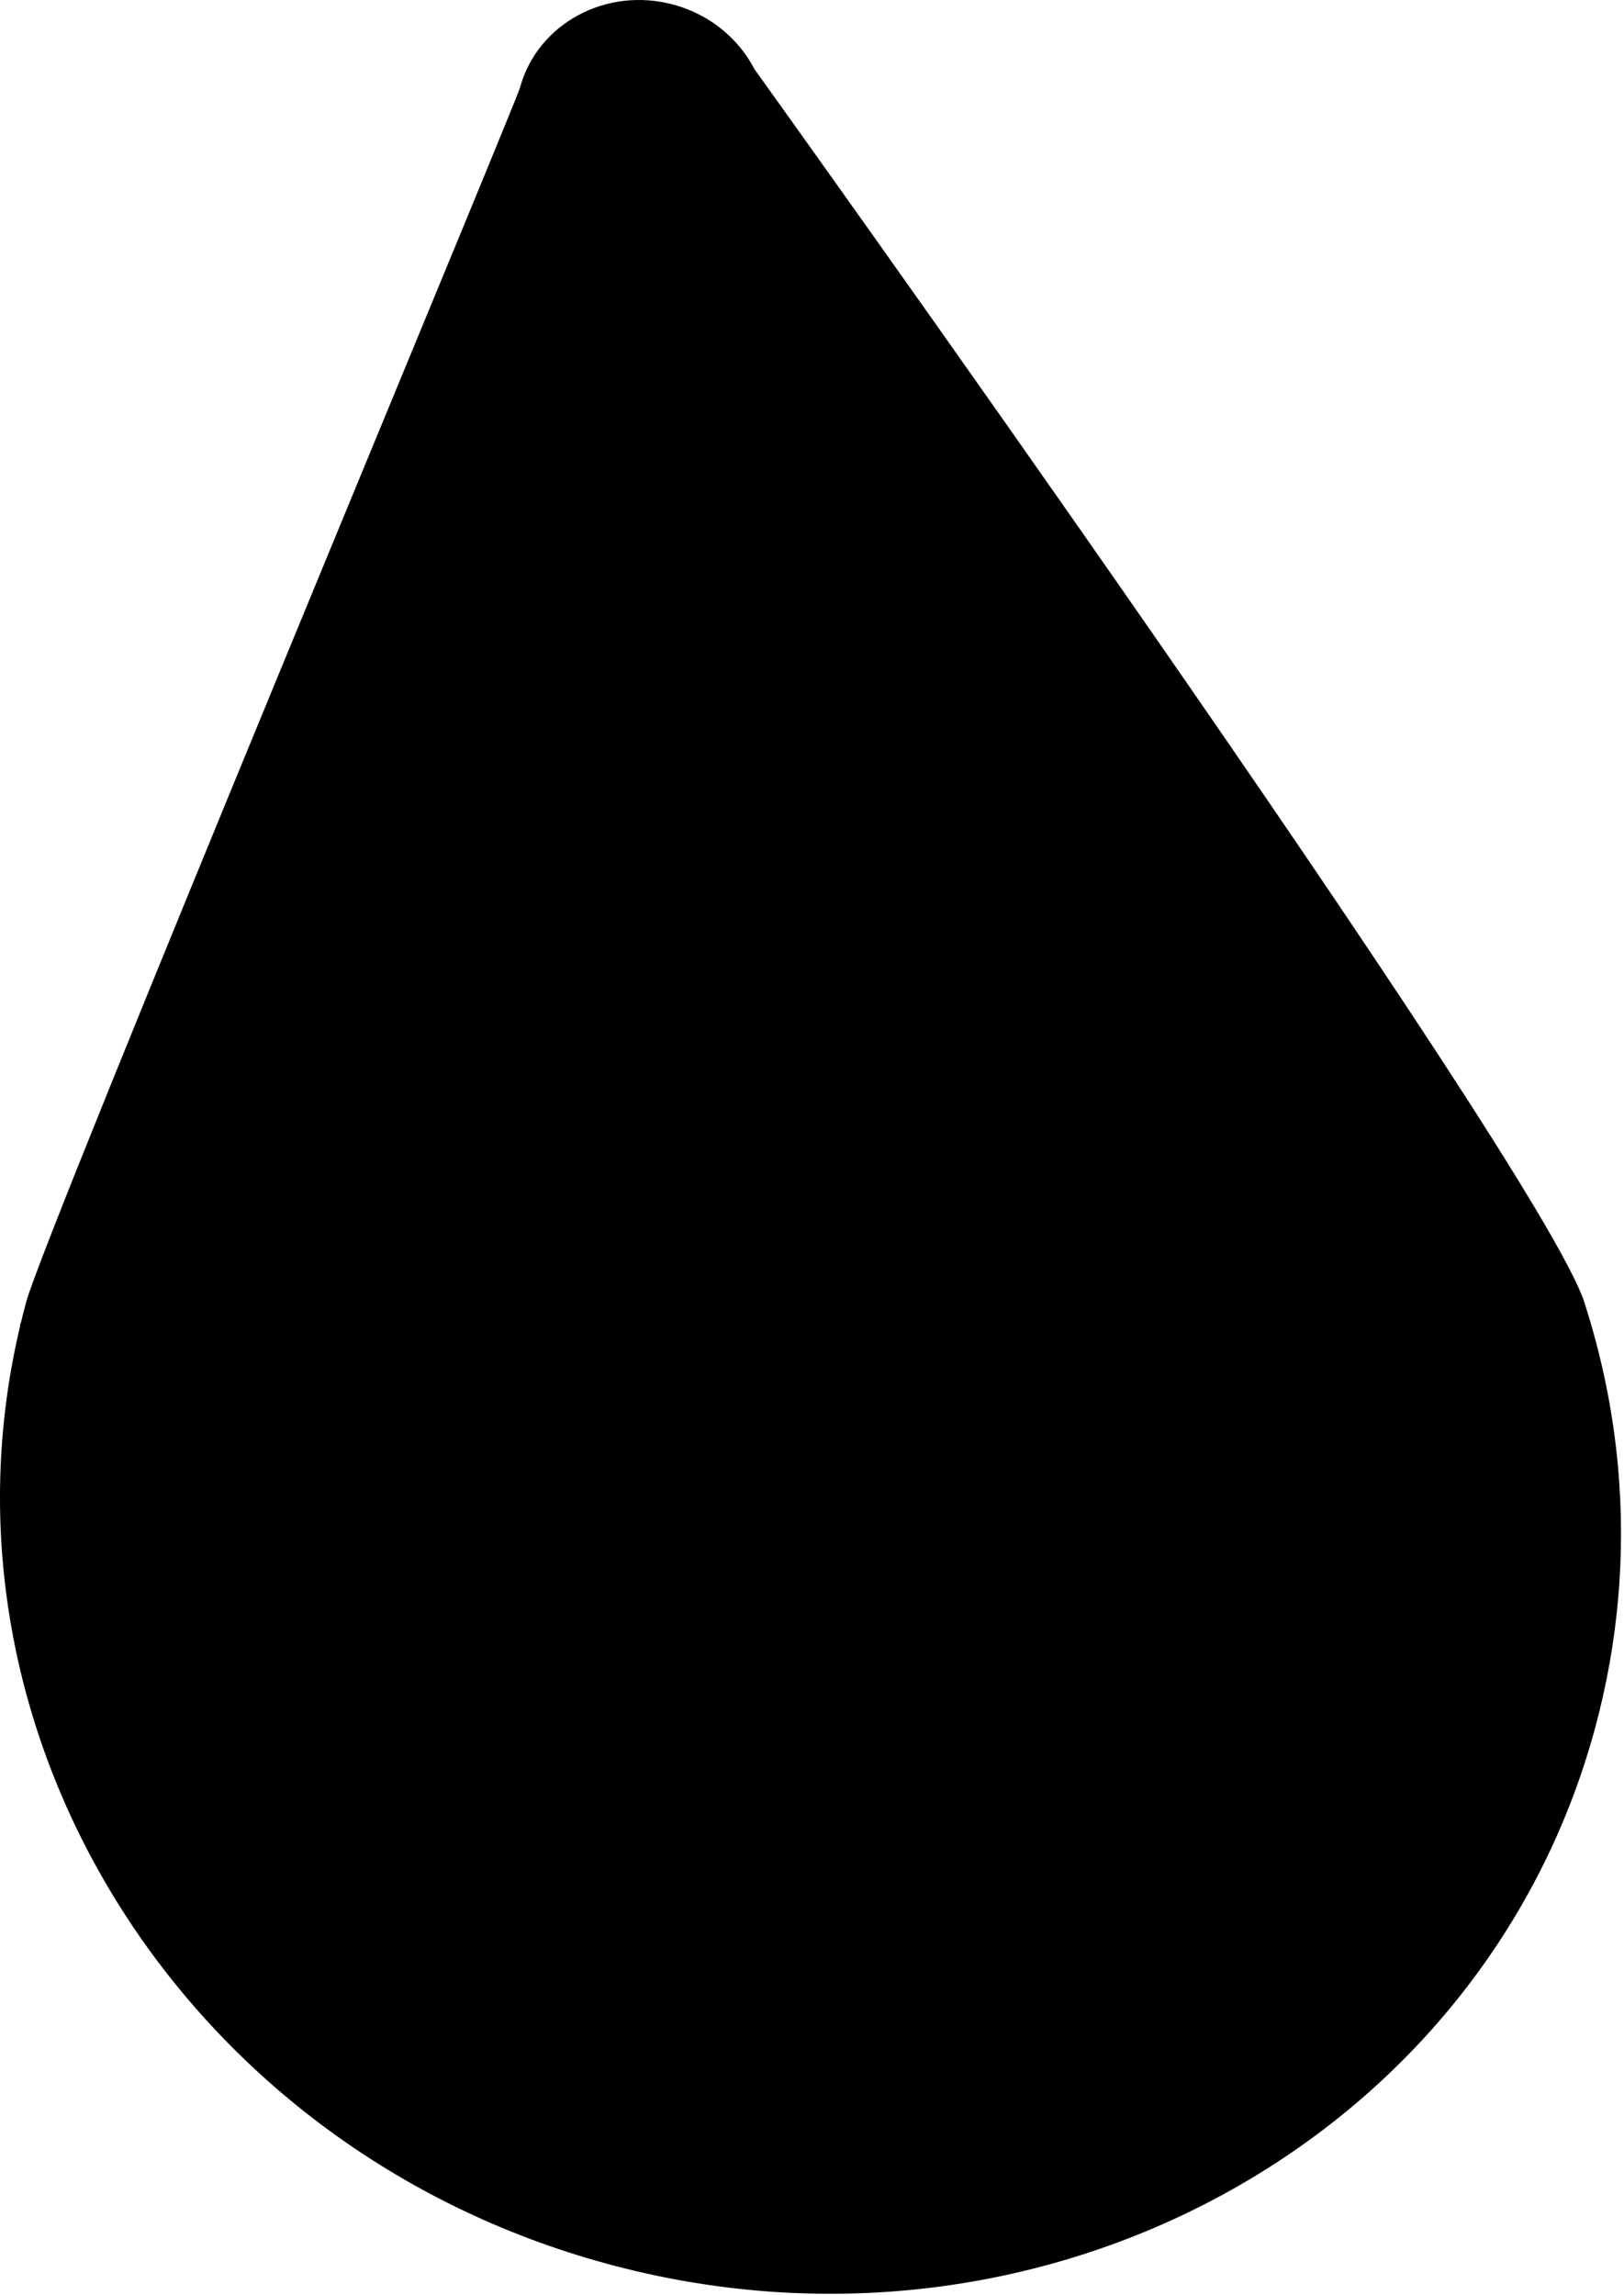
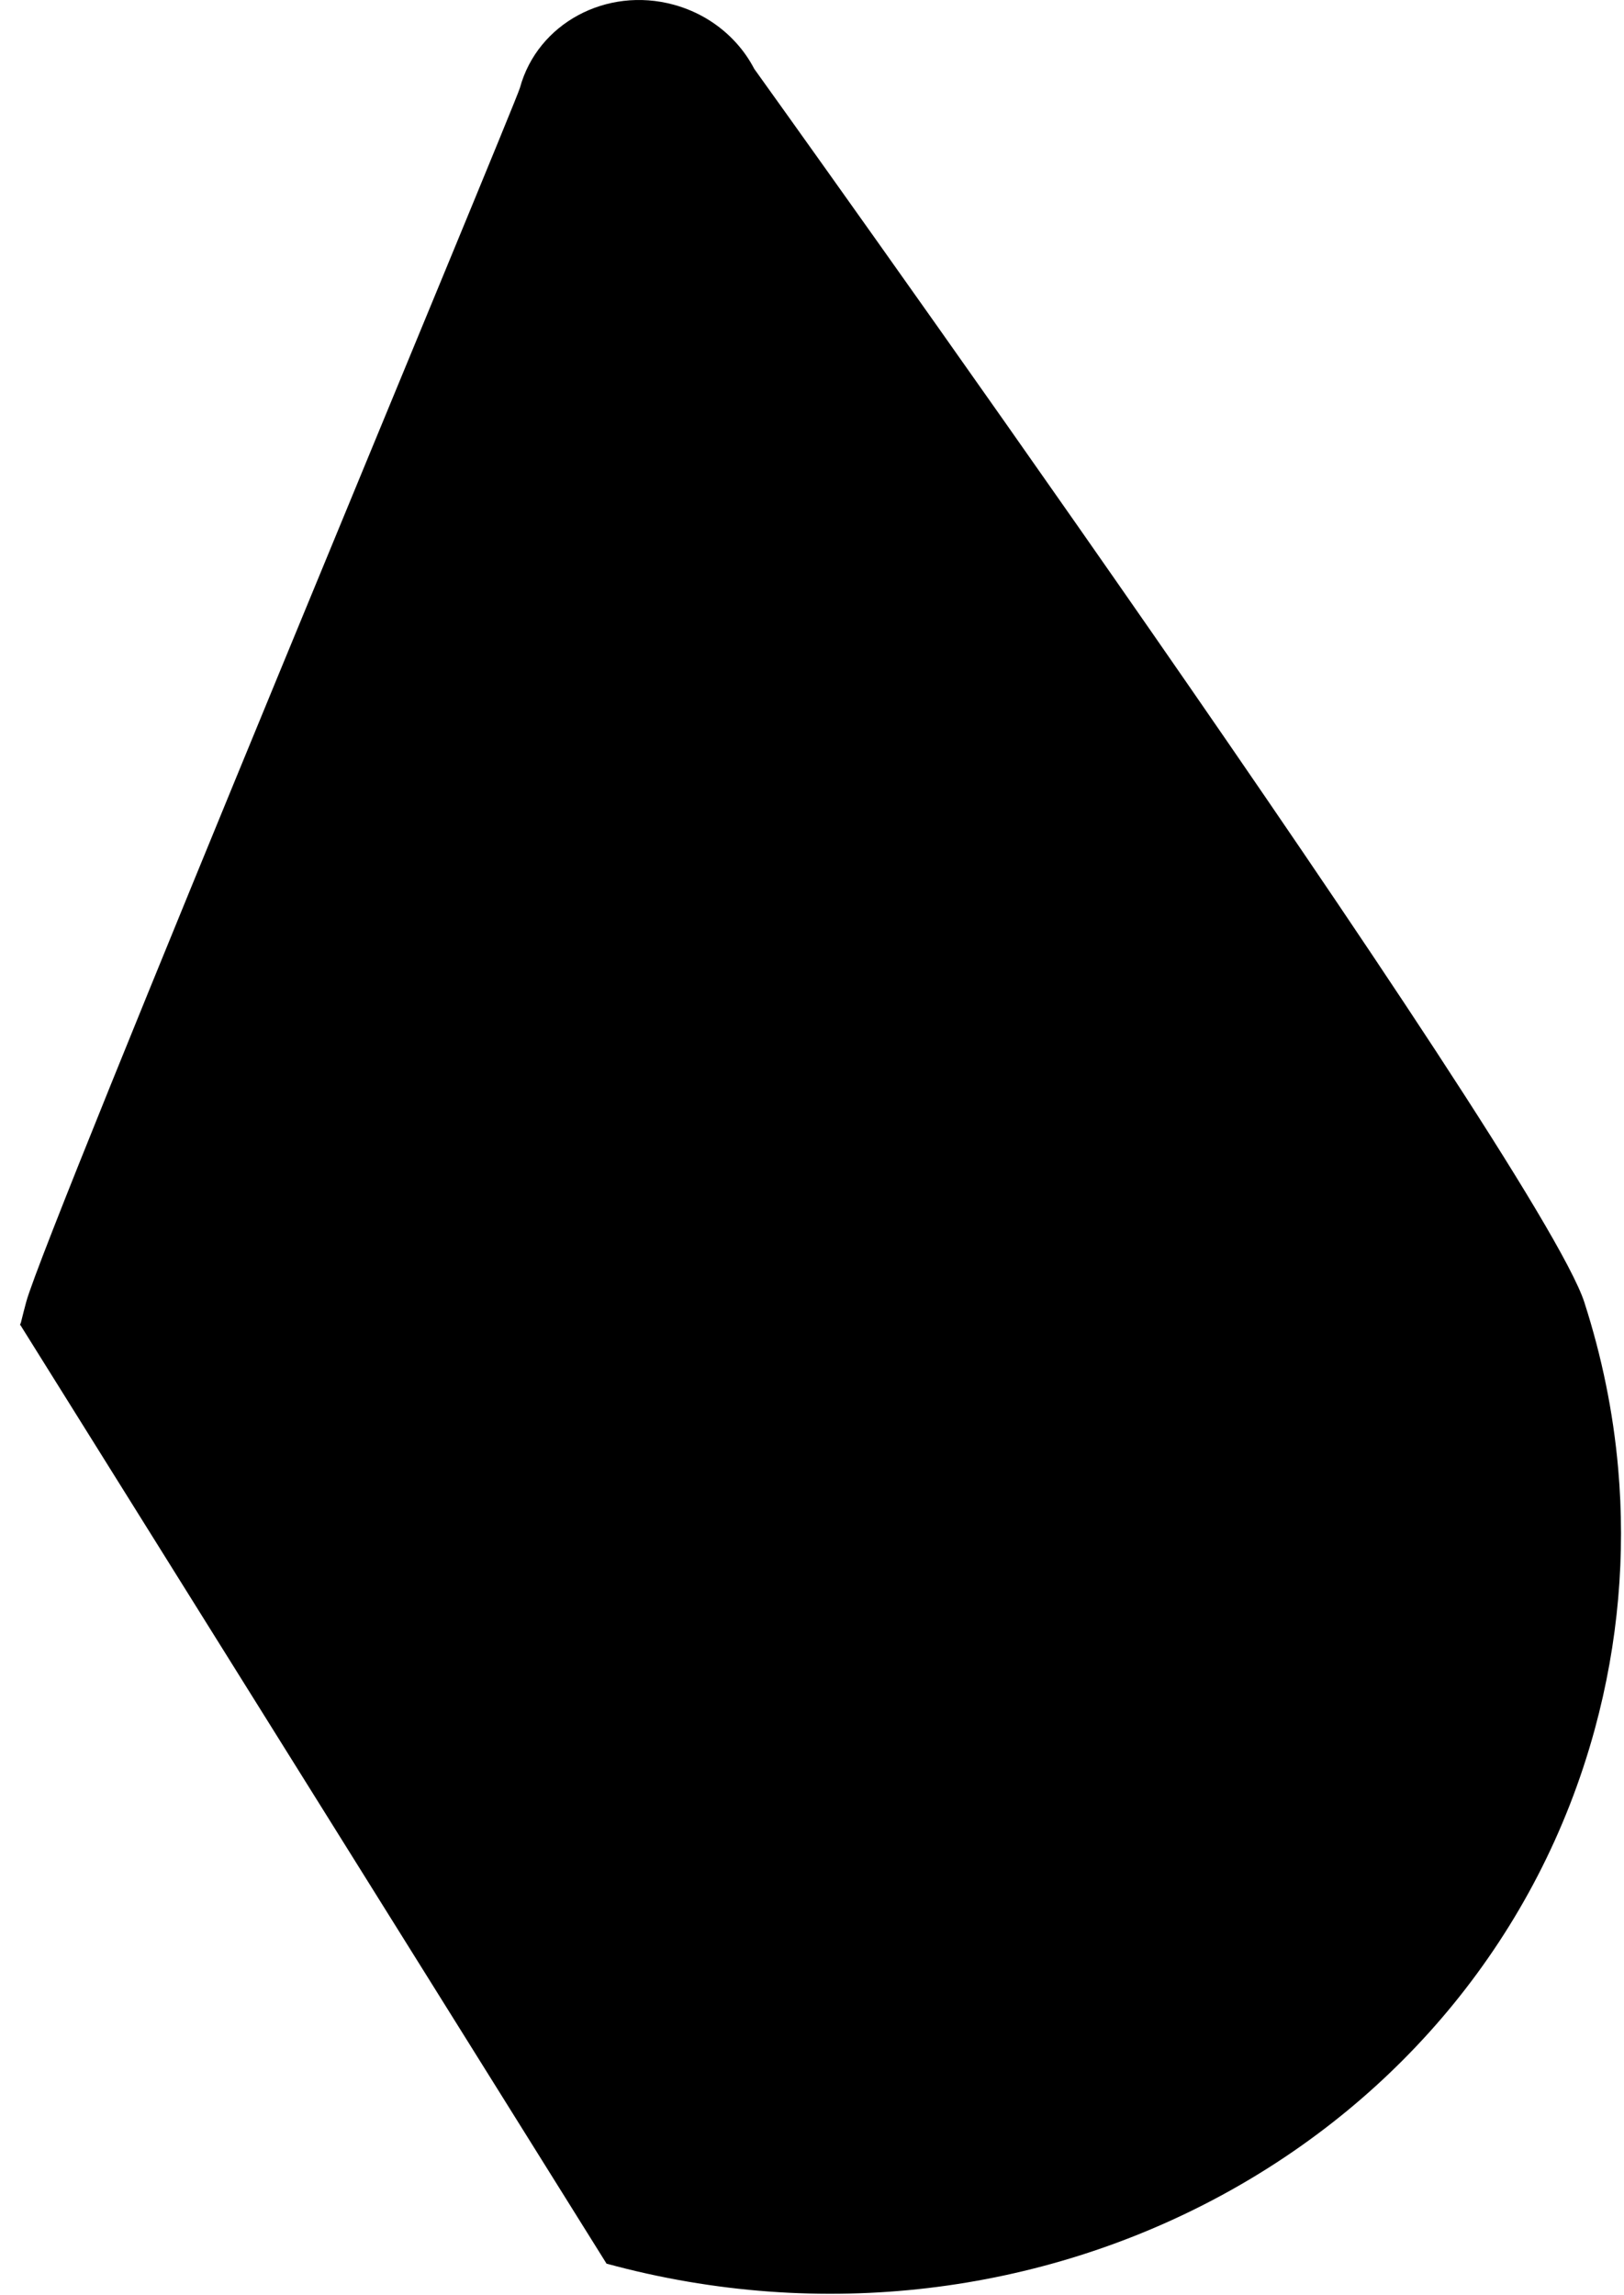
<svg xmlns="http://www.w3.org/2000/svg" width="368" height="520" viewBox="0 0 368 520" fill="none">
-   <path d="M137.441 512.952C235.591 539.712 335.841 485.502 361.371 391.872C366.751 372.132 368.381 352.212 366.681 332.812C365.561 319.972 362.961 307.372 359.041 295.192H359.051L359.041 295.172C348.831 263.482 170.911 15.602 170.911 15.602C169.791 13.452 168.391 11.432 166.731 9.622C163.111 5.652 158.301 2.602 152.651 1.062C137.381 -3.098 121.791 5.332 117.821 19.892C116.731 23.842 10.391 278.692 5.951 294.982C5.521 296.562 5.121 298.152 4.731 299.732L4.511 300.252H4.611C-17.349 392.242 41.131 486.702 137.441 512.952Z" fill="black" />
+   <path d="M137.441 512.952C235.591 539.712 335.841 485.502 361.371 391.872C366.751 372.132 368.381 352.212 366.681 332.812C365.561 319.972 362.961 307.372 359.041 295.192H359.051L359.041 295.172C348.831 263.482 170.911 15.602 170.911 15.602C169.791 13.452 168.391 11.432 166.731 9.622C163.111 5.652 158.301 2.602 152.651 1.062C137.381 -3.098 121.791 5.332 117.821 19.892C116.731 23.842 10.391 278.692 5.951 294.982C5.521 296.562 5.121 298.152 4.731 299.732L4.511 300.252H4.611Z" fill="black" />
</svg>